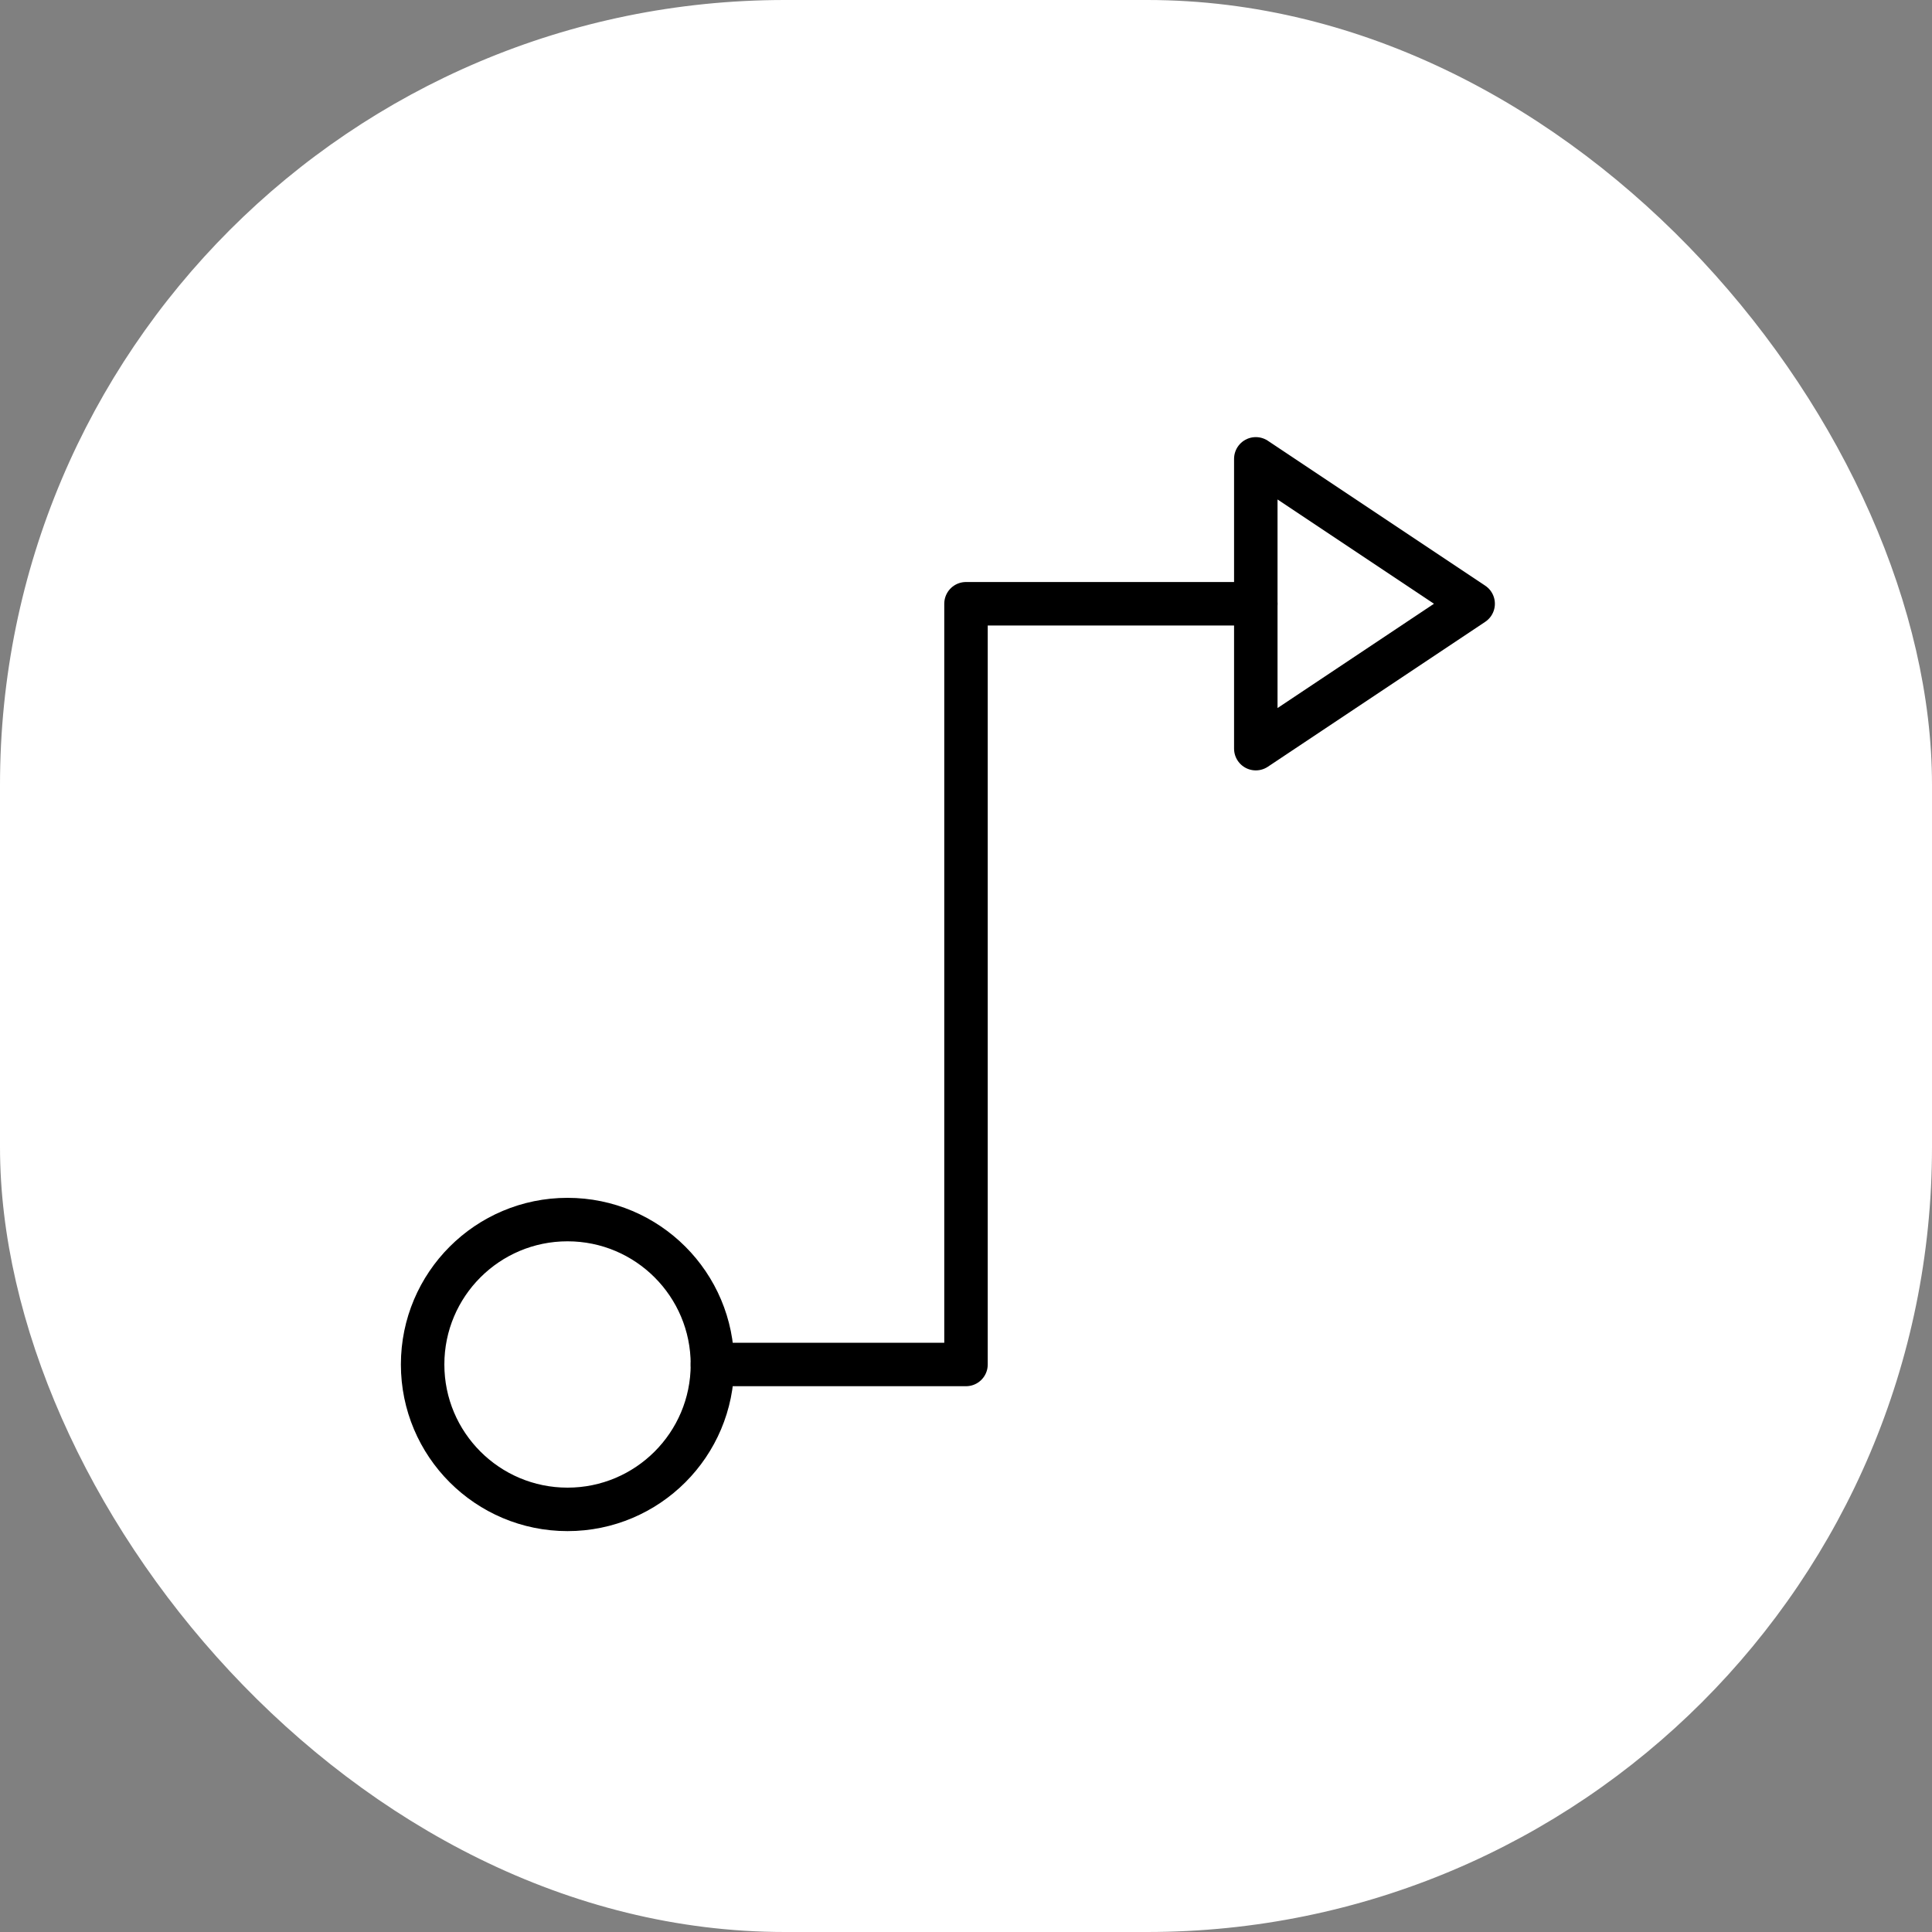
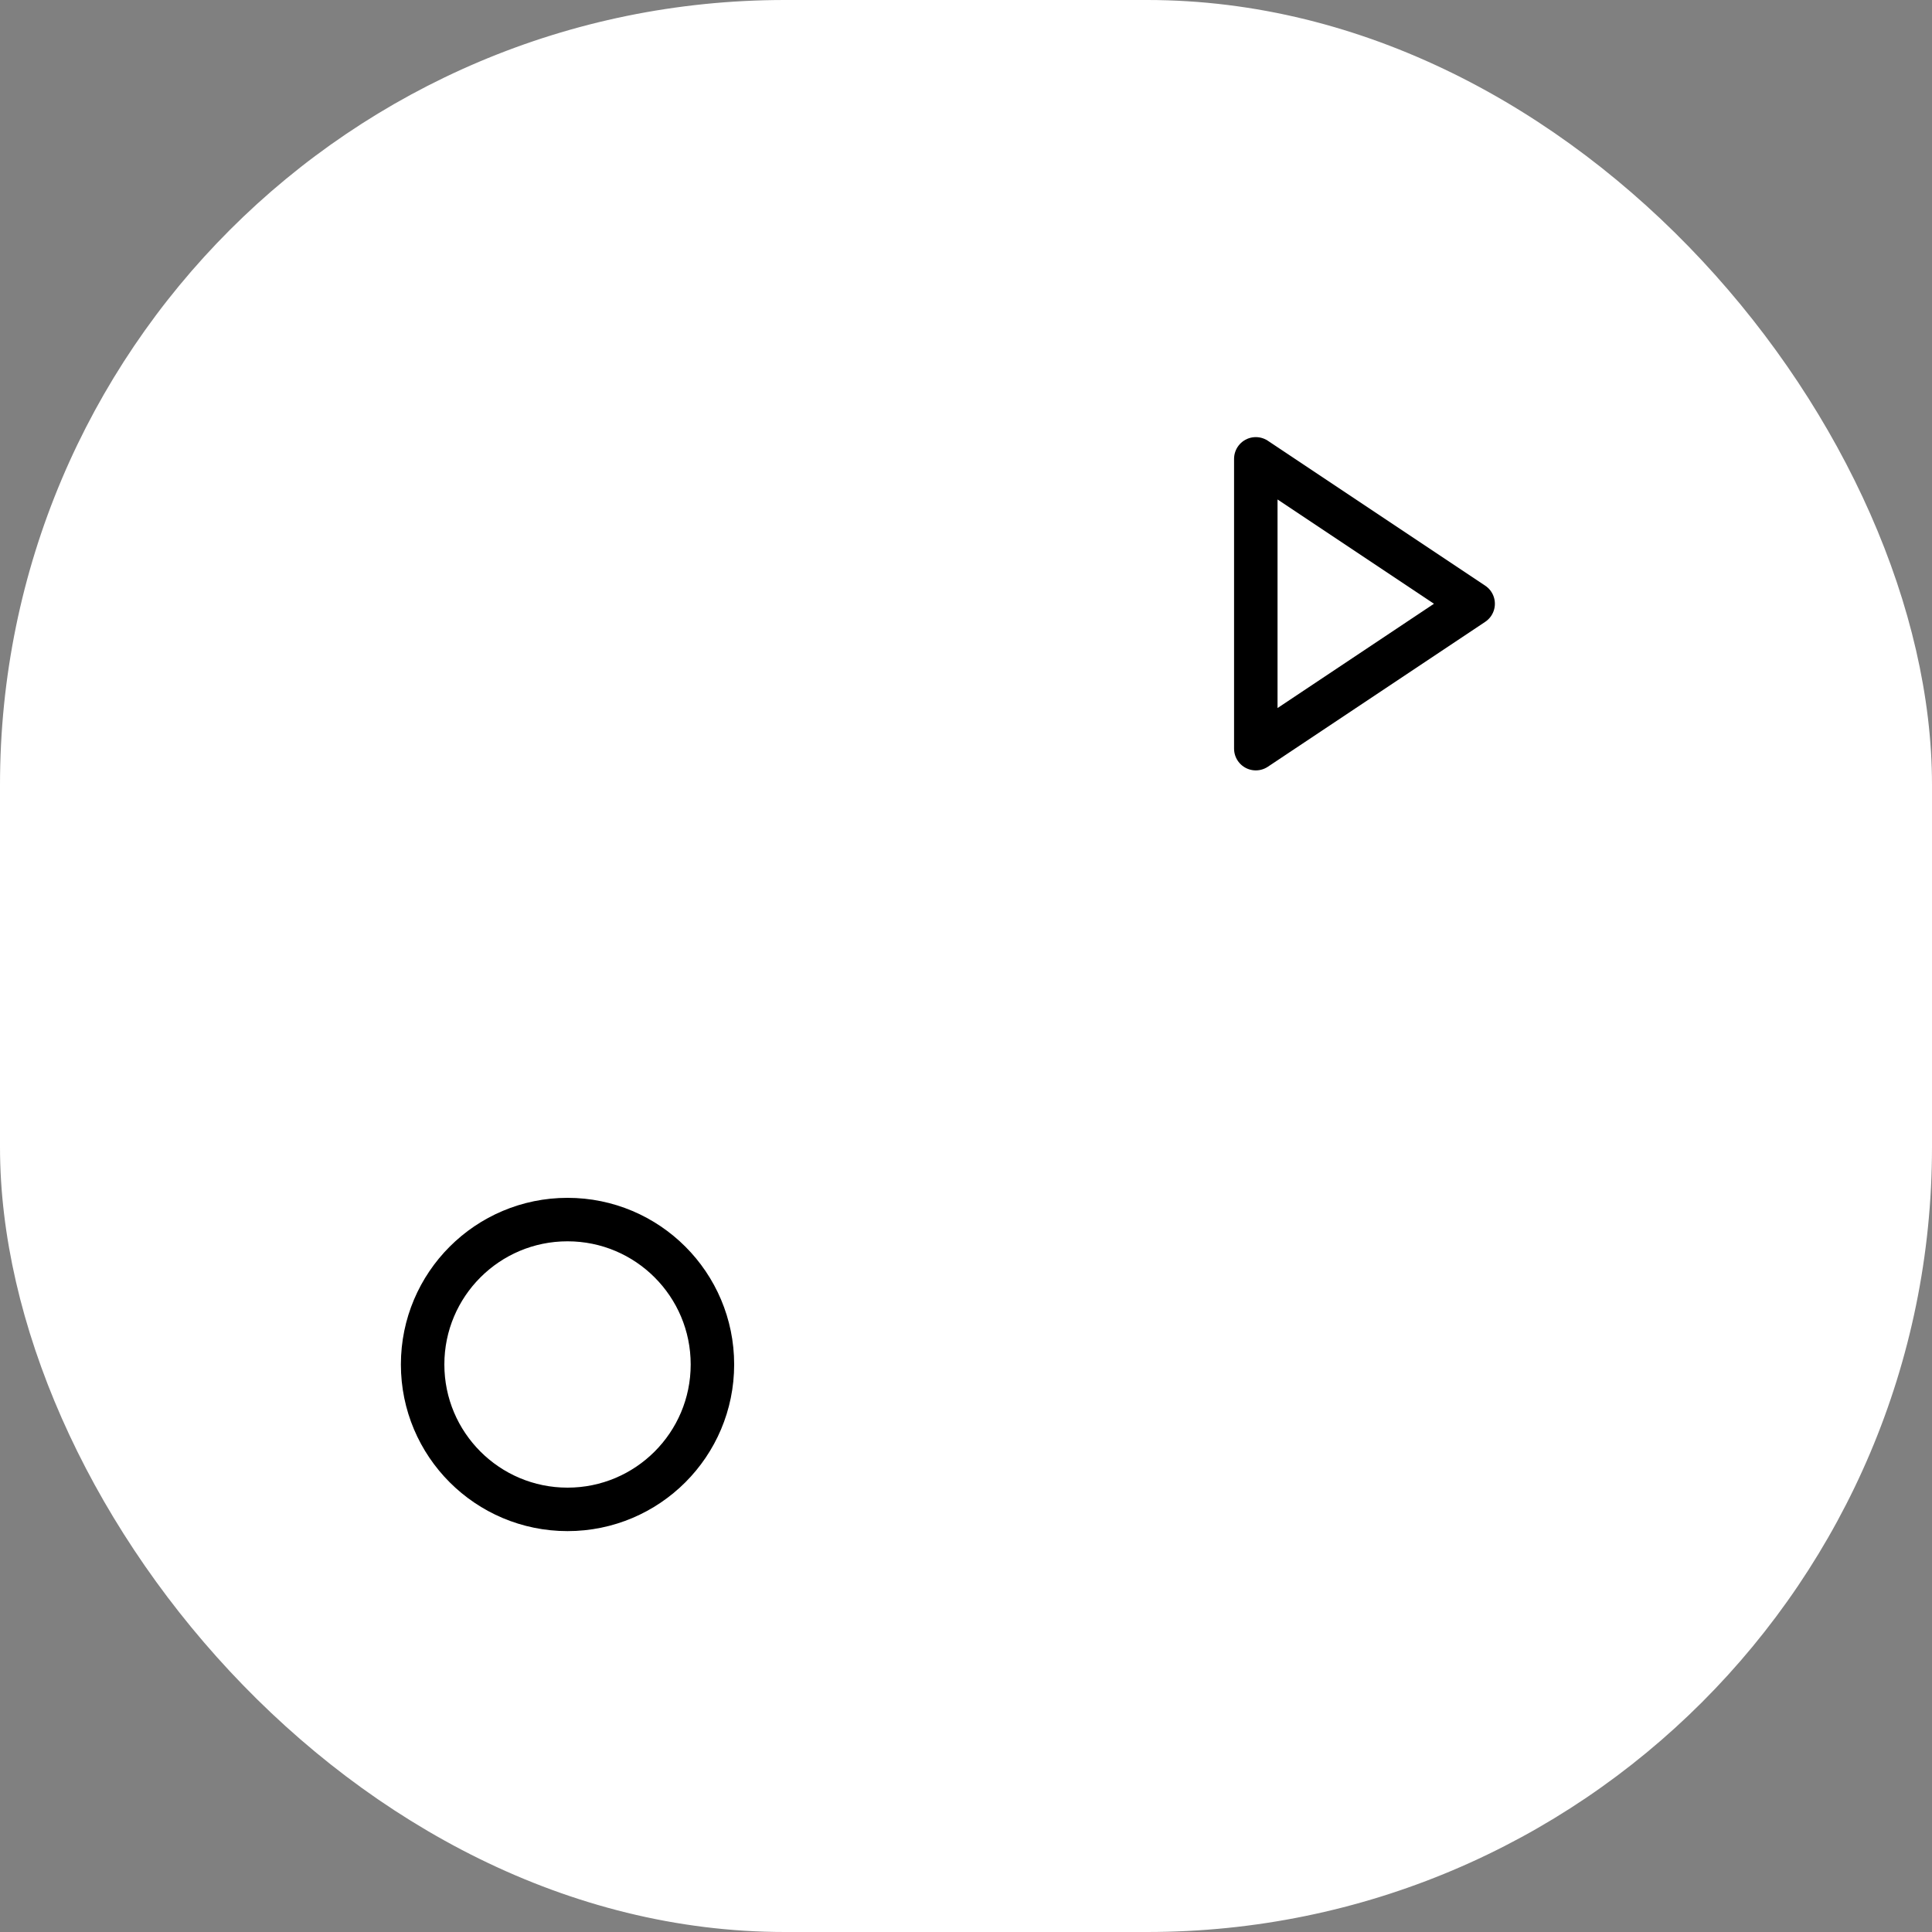
<svg xmlns="http://www.w3.org/2000/svg" width="32" height="32" viewBox="0 0 32 32">
  <rect x="0" y="0" width="32" height="32" fill="#808080" stroke="none" />
  <rect data-element="frame" x="0" y="0" width="32" height="32" rx="13" ry="13" stroke="none" fill="#ffffff" />
  <g class="nc-icon-wrapper" fill="#000000" transform="translate(6.4 6.4) scale(0.6)" stroke-linecap="round" stroke-linejoin="round">
-     <polyline data-color="color-2" fill="none" stroke="#000000" stroke-width="1.2" points=" 9,27 16,27 16,6 24,6 " />
    <circle fill="none" stroke="#000000" stroke-width="1.2" cx="5" cy="27" r="4" />
    <polygon fill="none" stroke="#000000" stroke-width="1.2" points="24,2 24,10 30,6 " />
  </g>
</svg>